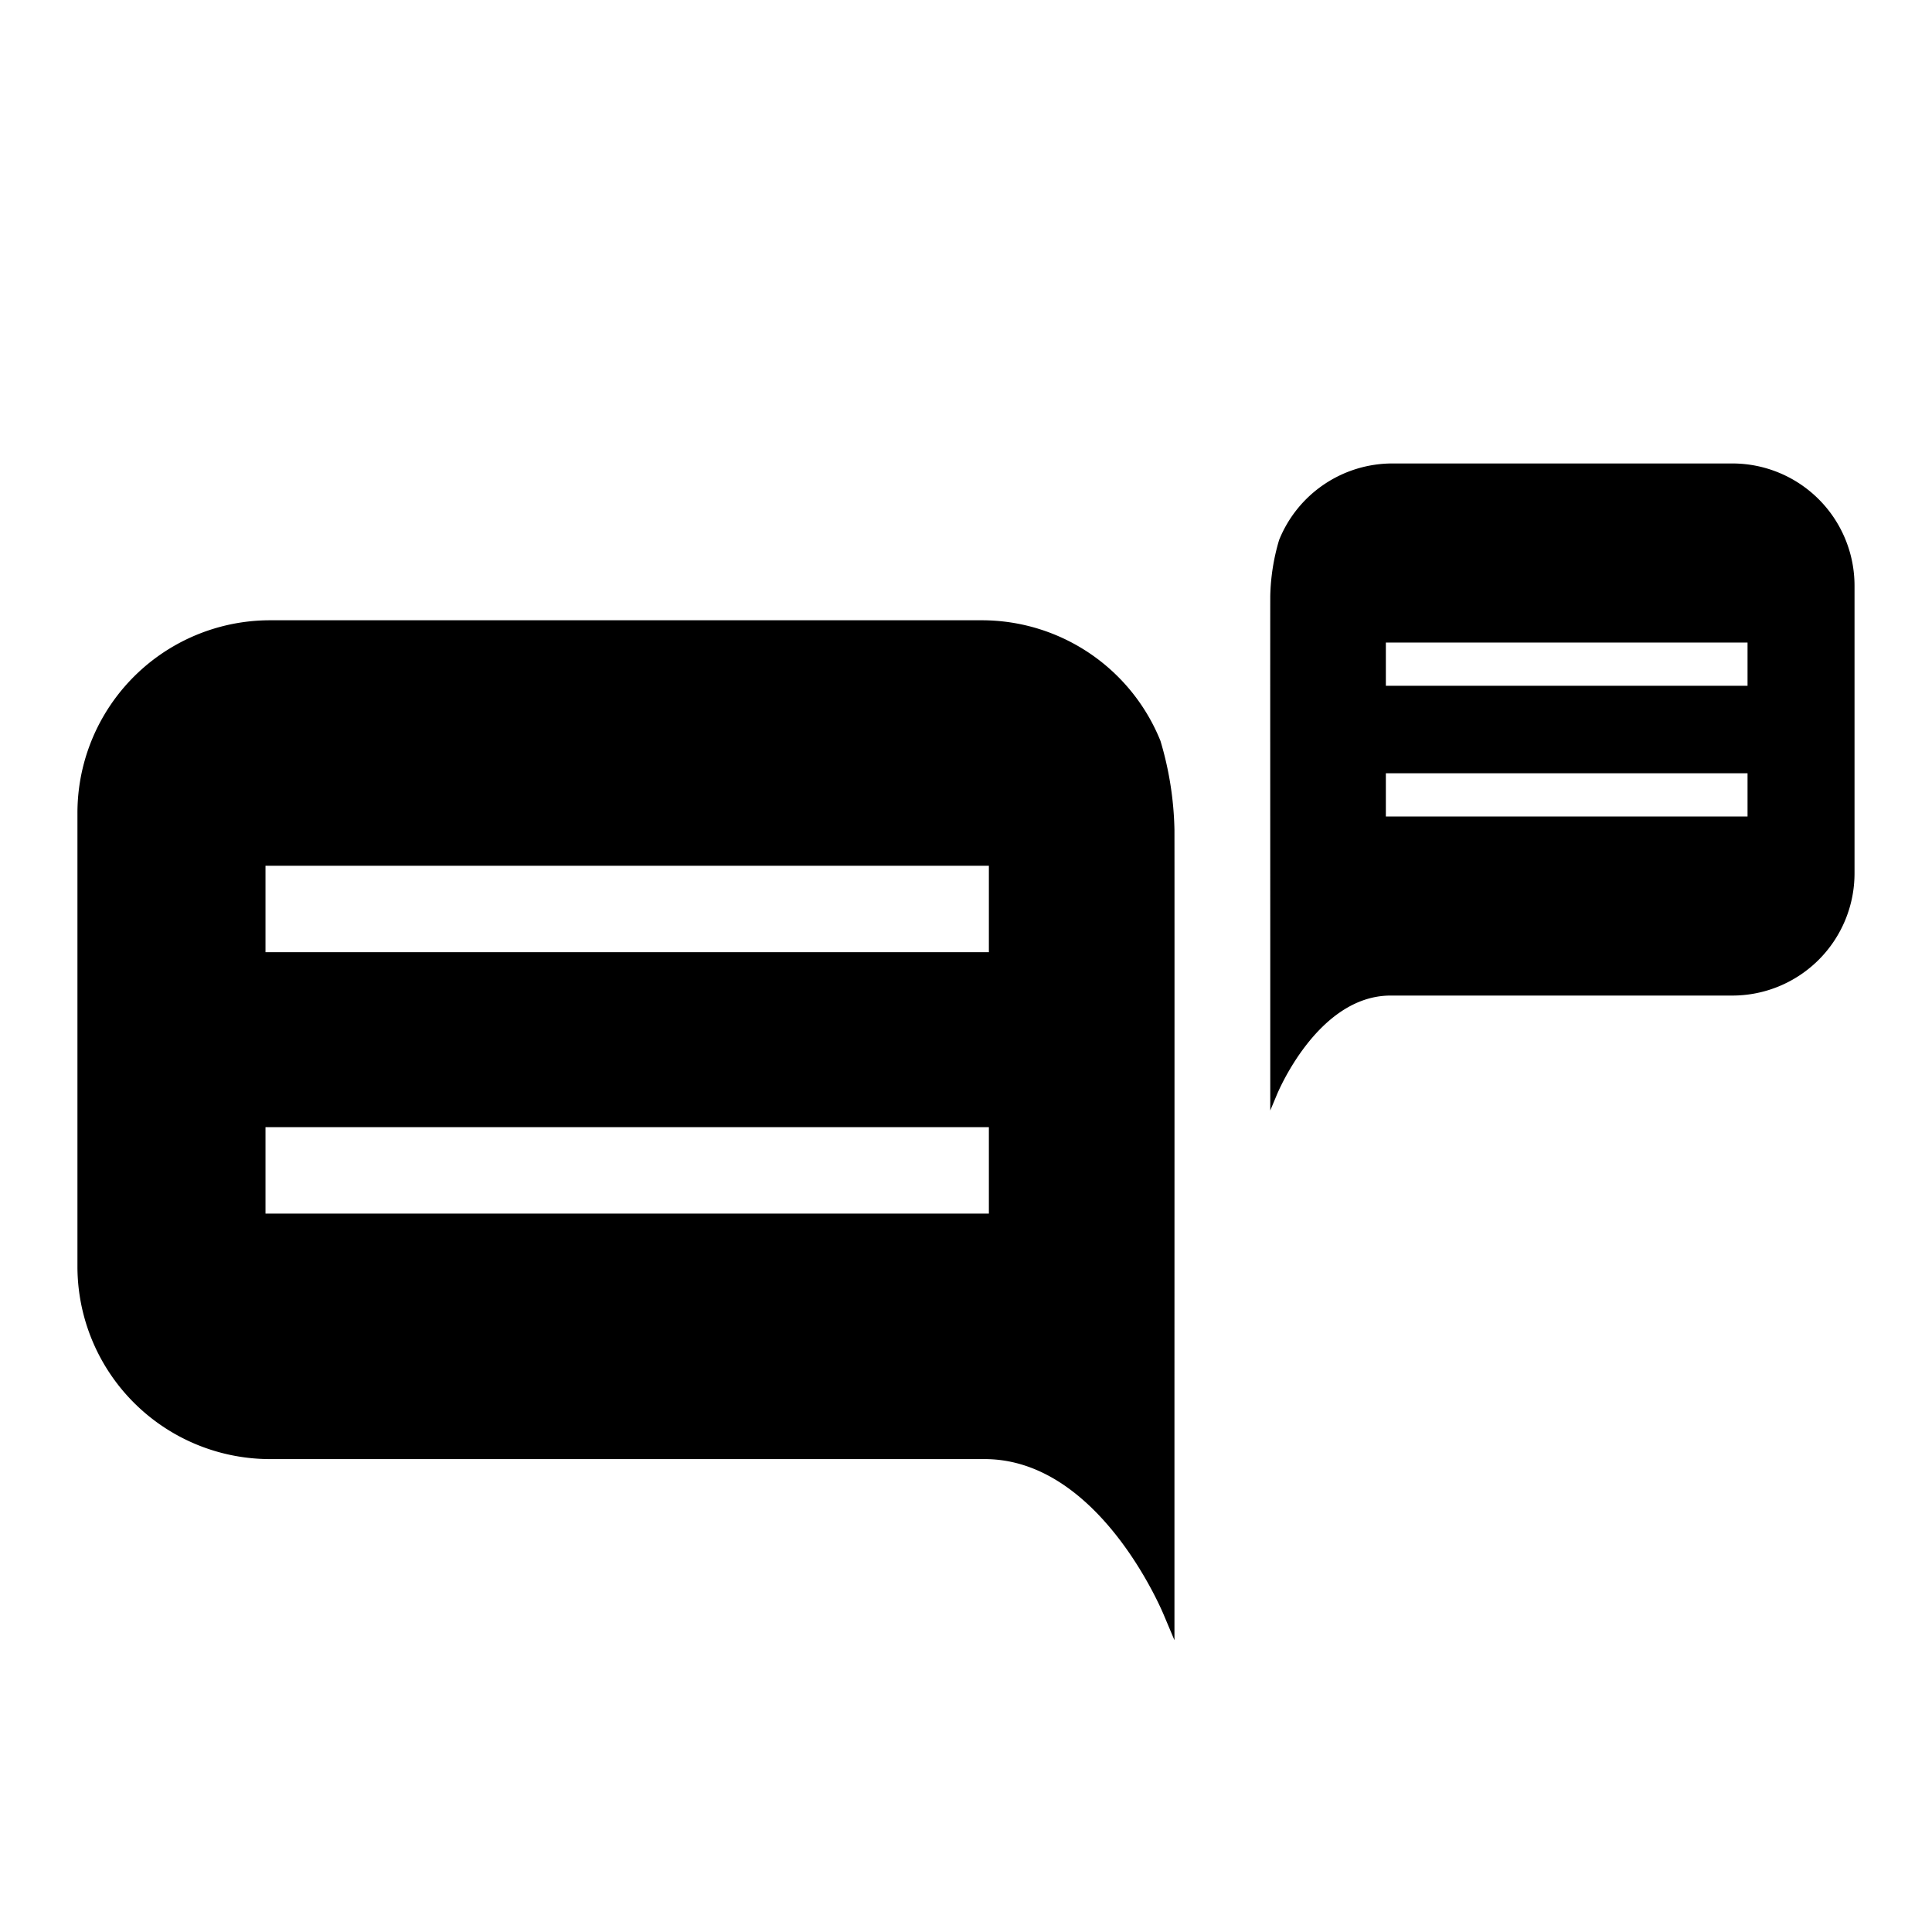
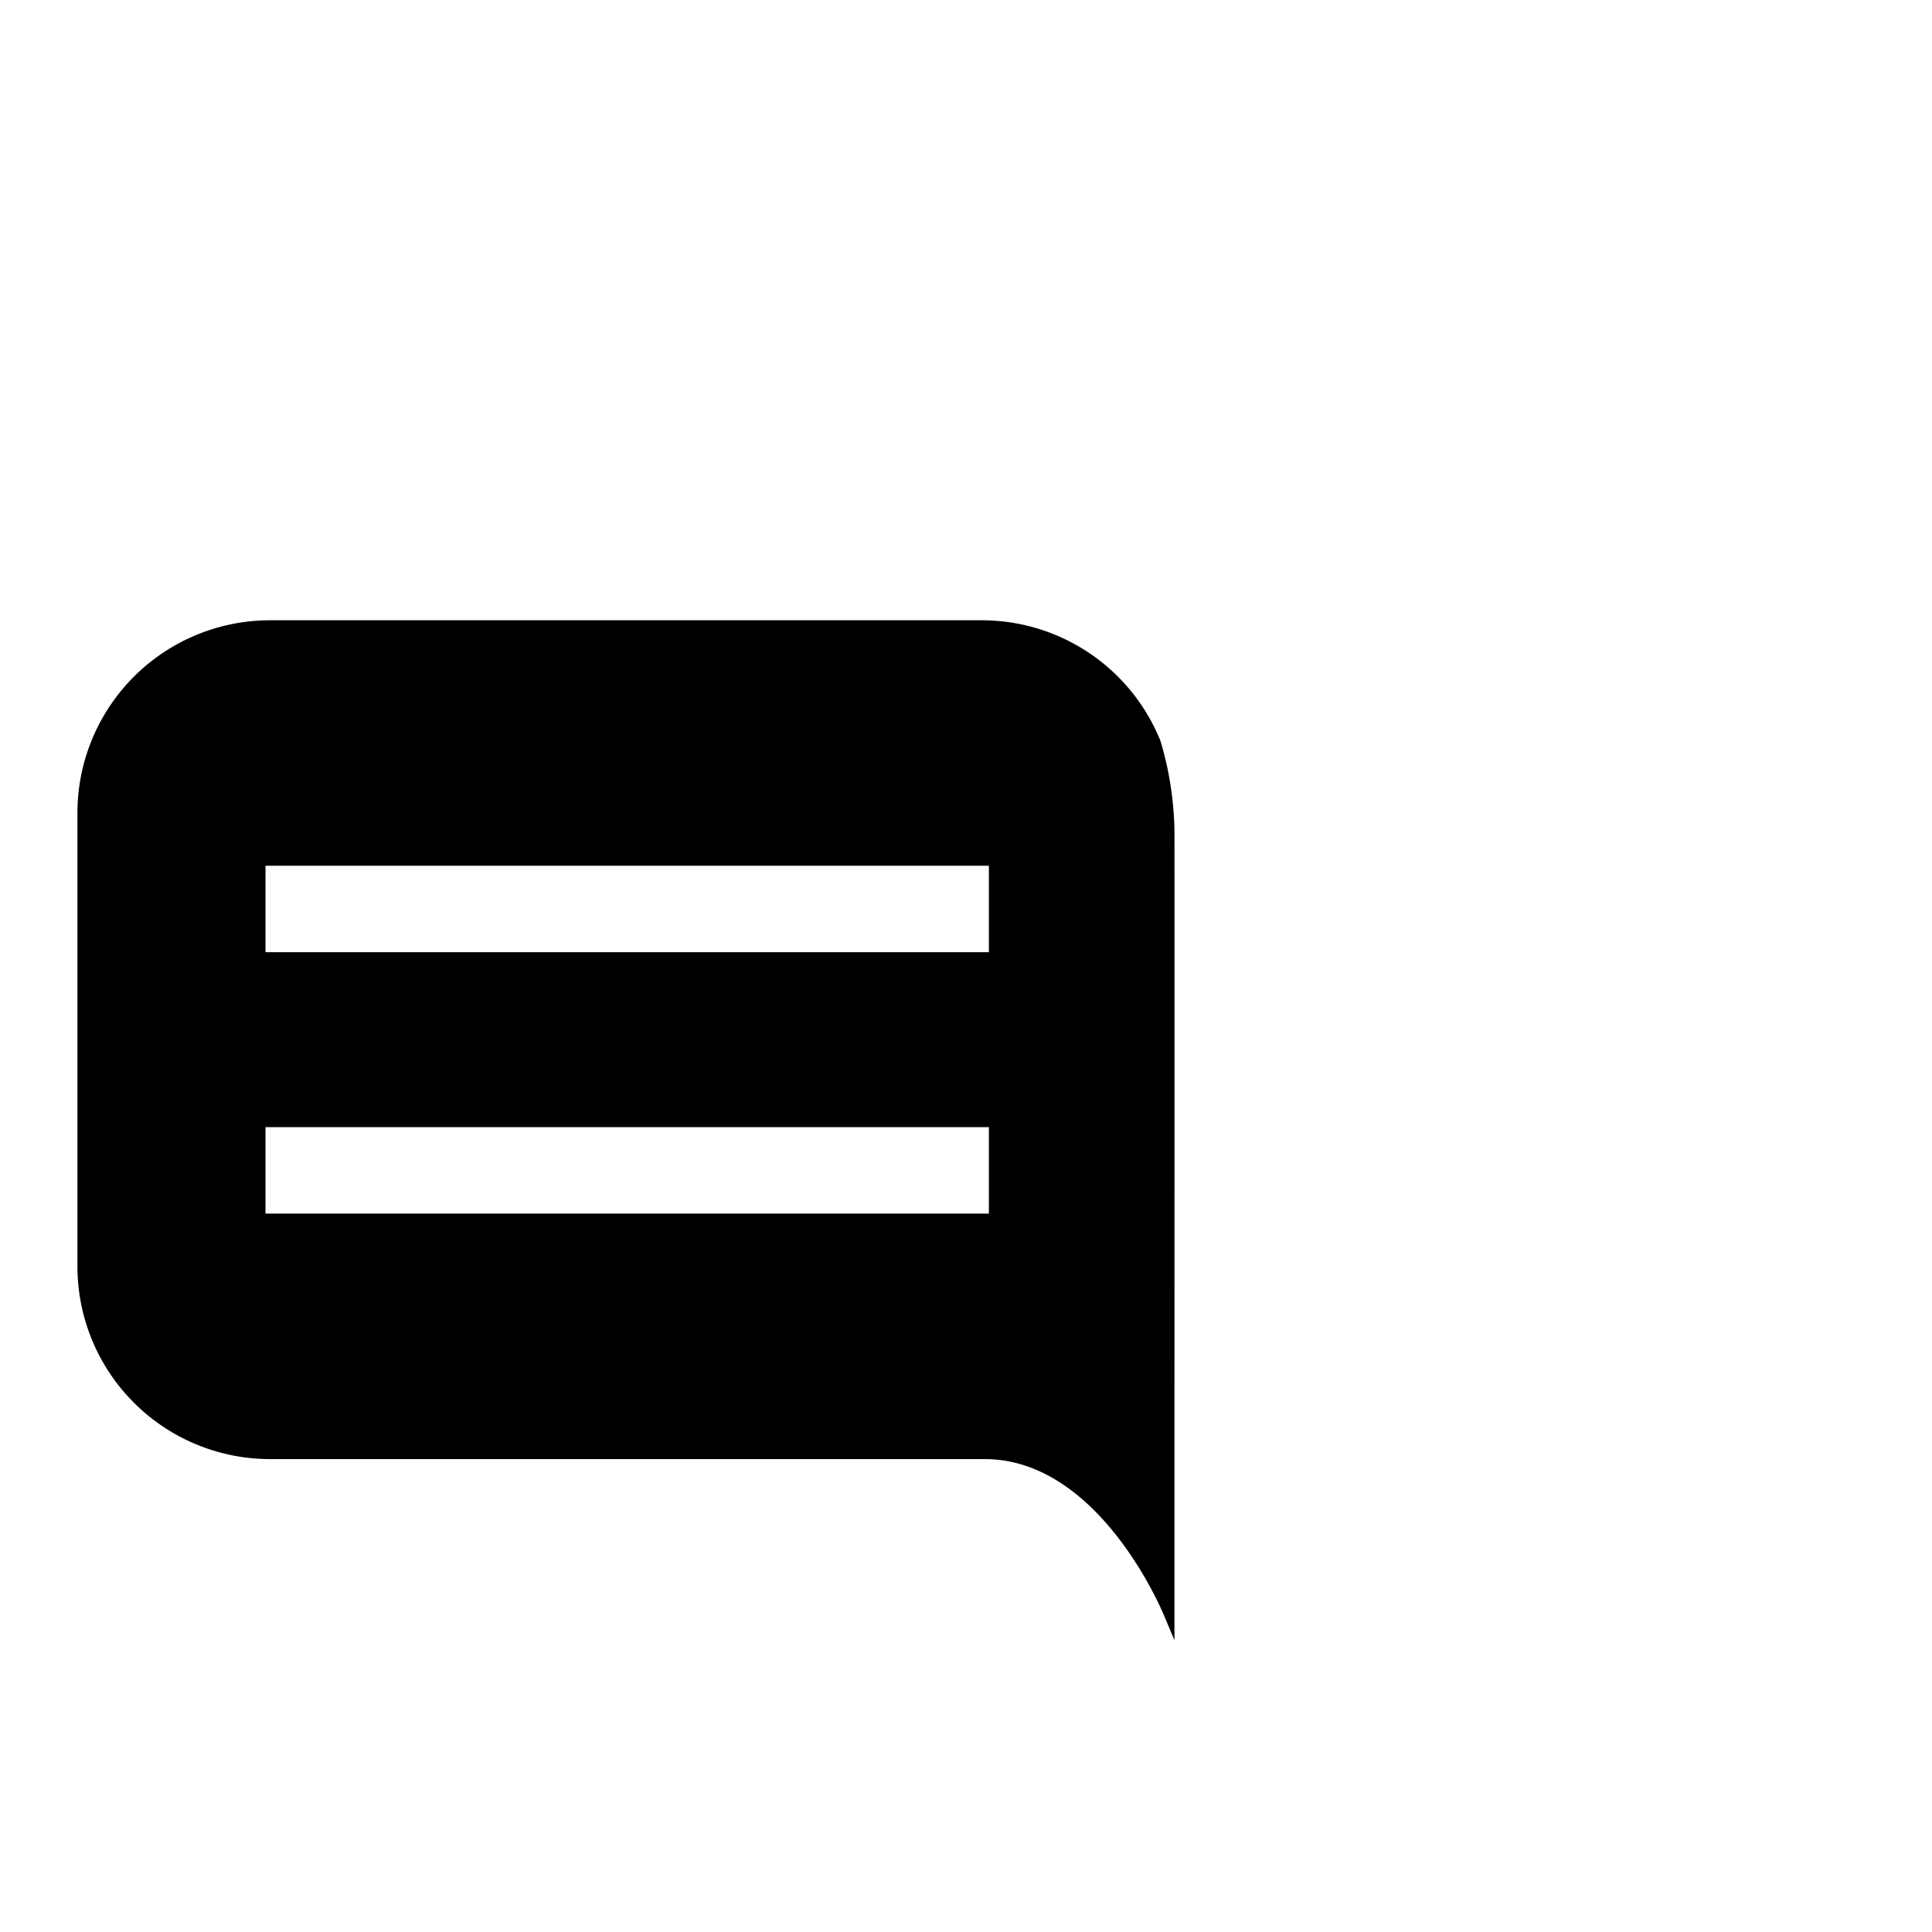
<svg xmlns="http://www.w3.org/2000/svg" id="Layer_1" data-name="Layer 1" viewBox="0 0 380 380">
  <defs>
    <style>.cls-1{fill:#000;}</style>
  </defs>
  <path class="cls-1" d="M231,163.19a65.263,65.263,0,0,0-2.756-17.481A37.9,37.9,0,0,0,193.1,122H53.132a37.891,37.891,0,0,0-37.9,37.9v89.185a37.893,37.893,0,0,0,37.9,37.9H193.667c22.848,0,35.312,30.832,35.312,30.832L231,322.613V272.961S231.025,172.246,231,163.19ZM194.5,238.7H52.219v-17H194.5Zm0-51.419H52.219v-17H194.5Z" />
-   <path class="cls-1" d="M340.725,91.157H273.887a24.038,24.038,0,0,0-22.3,15.048,41.389,41.389,0,0,0-1.743,11.088c-.018,5.74,0,69.631,0,69.631v31.5l1.278-3.054s7.906-19.555,22.4-19.555h67.2a24.039,24.039,0,0,0,24.04-24.04V115.2A24.039,24.039,0,0,0,340.725,91.157Zm2.994,69.433H272.581v-8.5h71.138Zm0-25.709H272.581v-8.5h71.138Z" />
</svg>